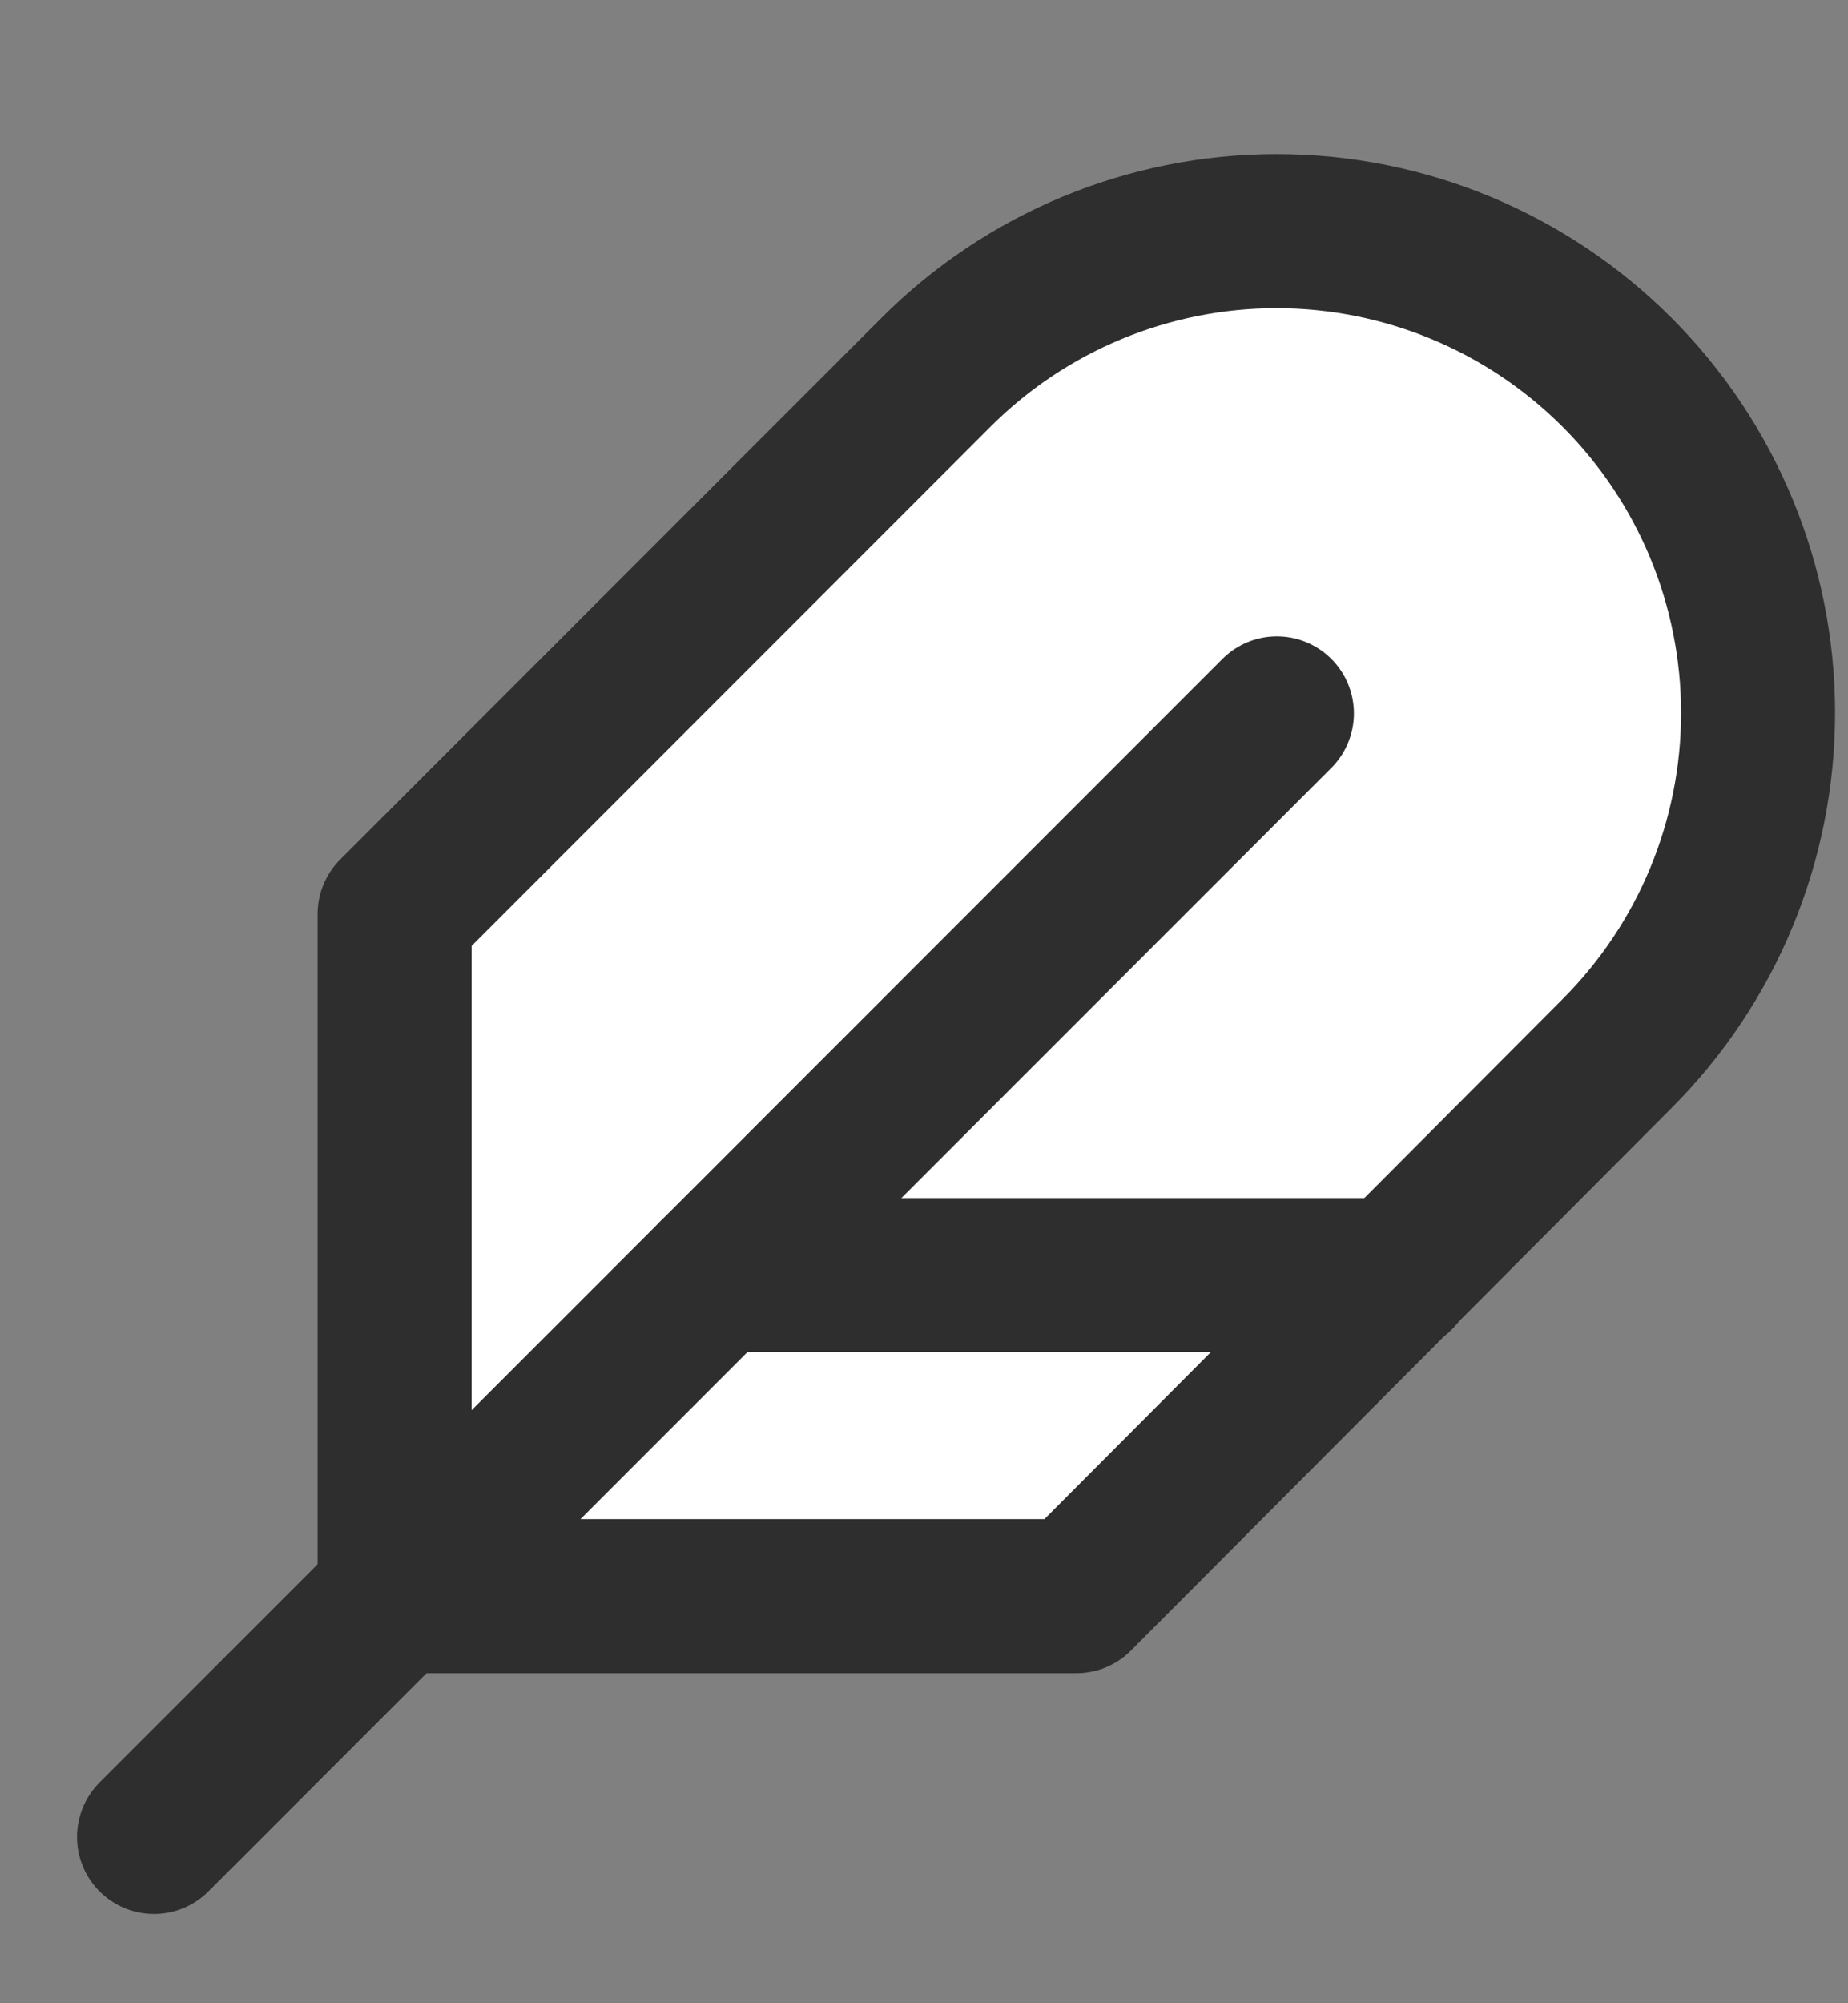
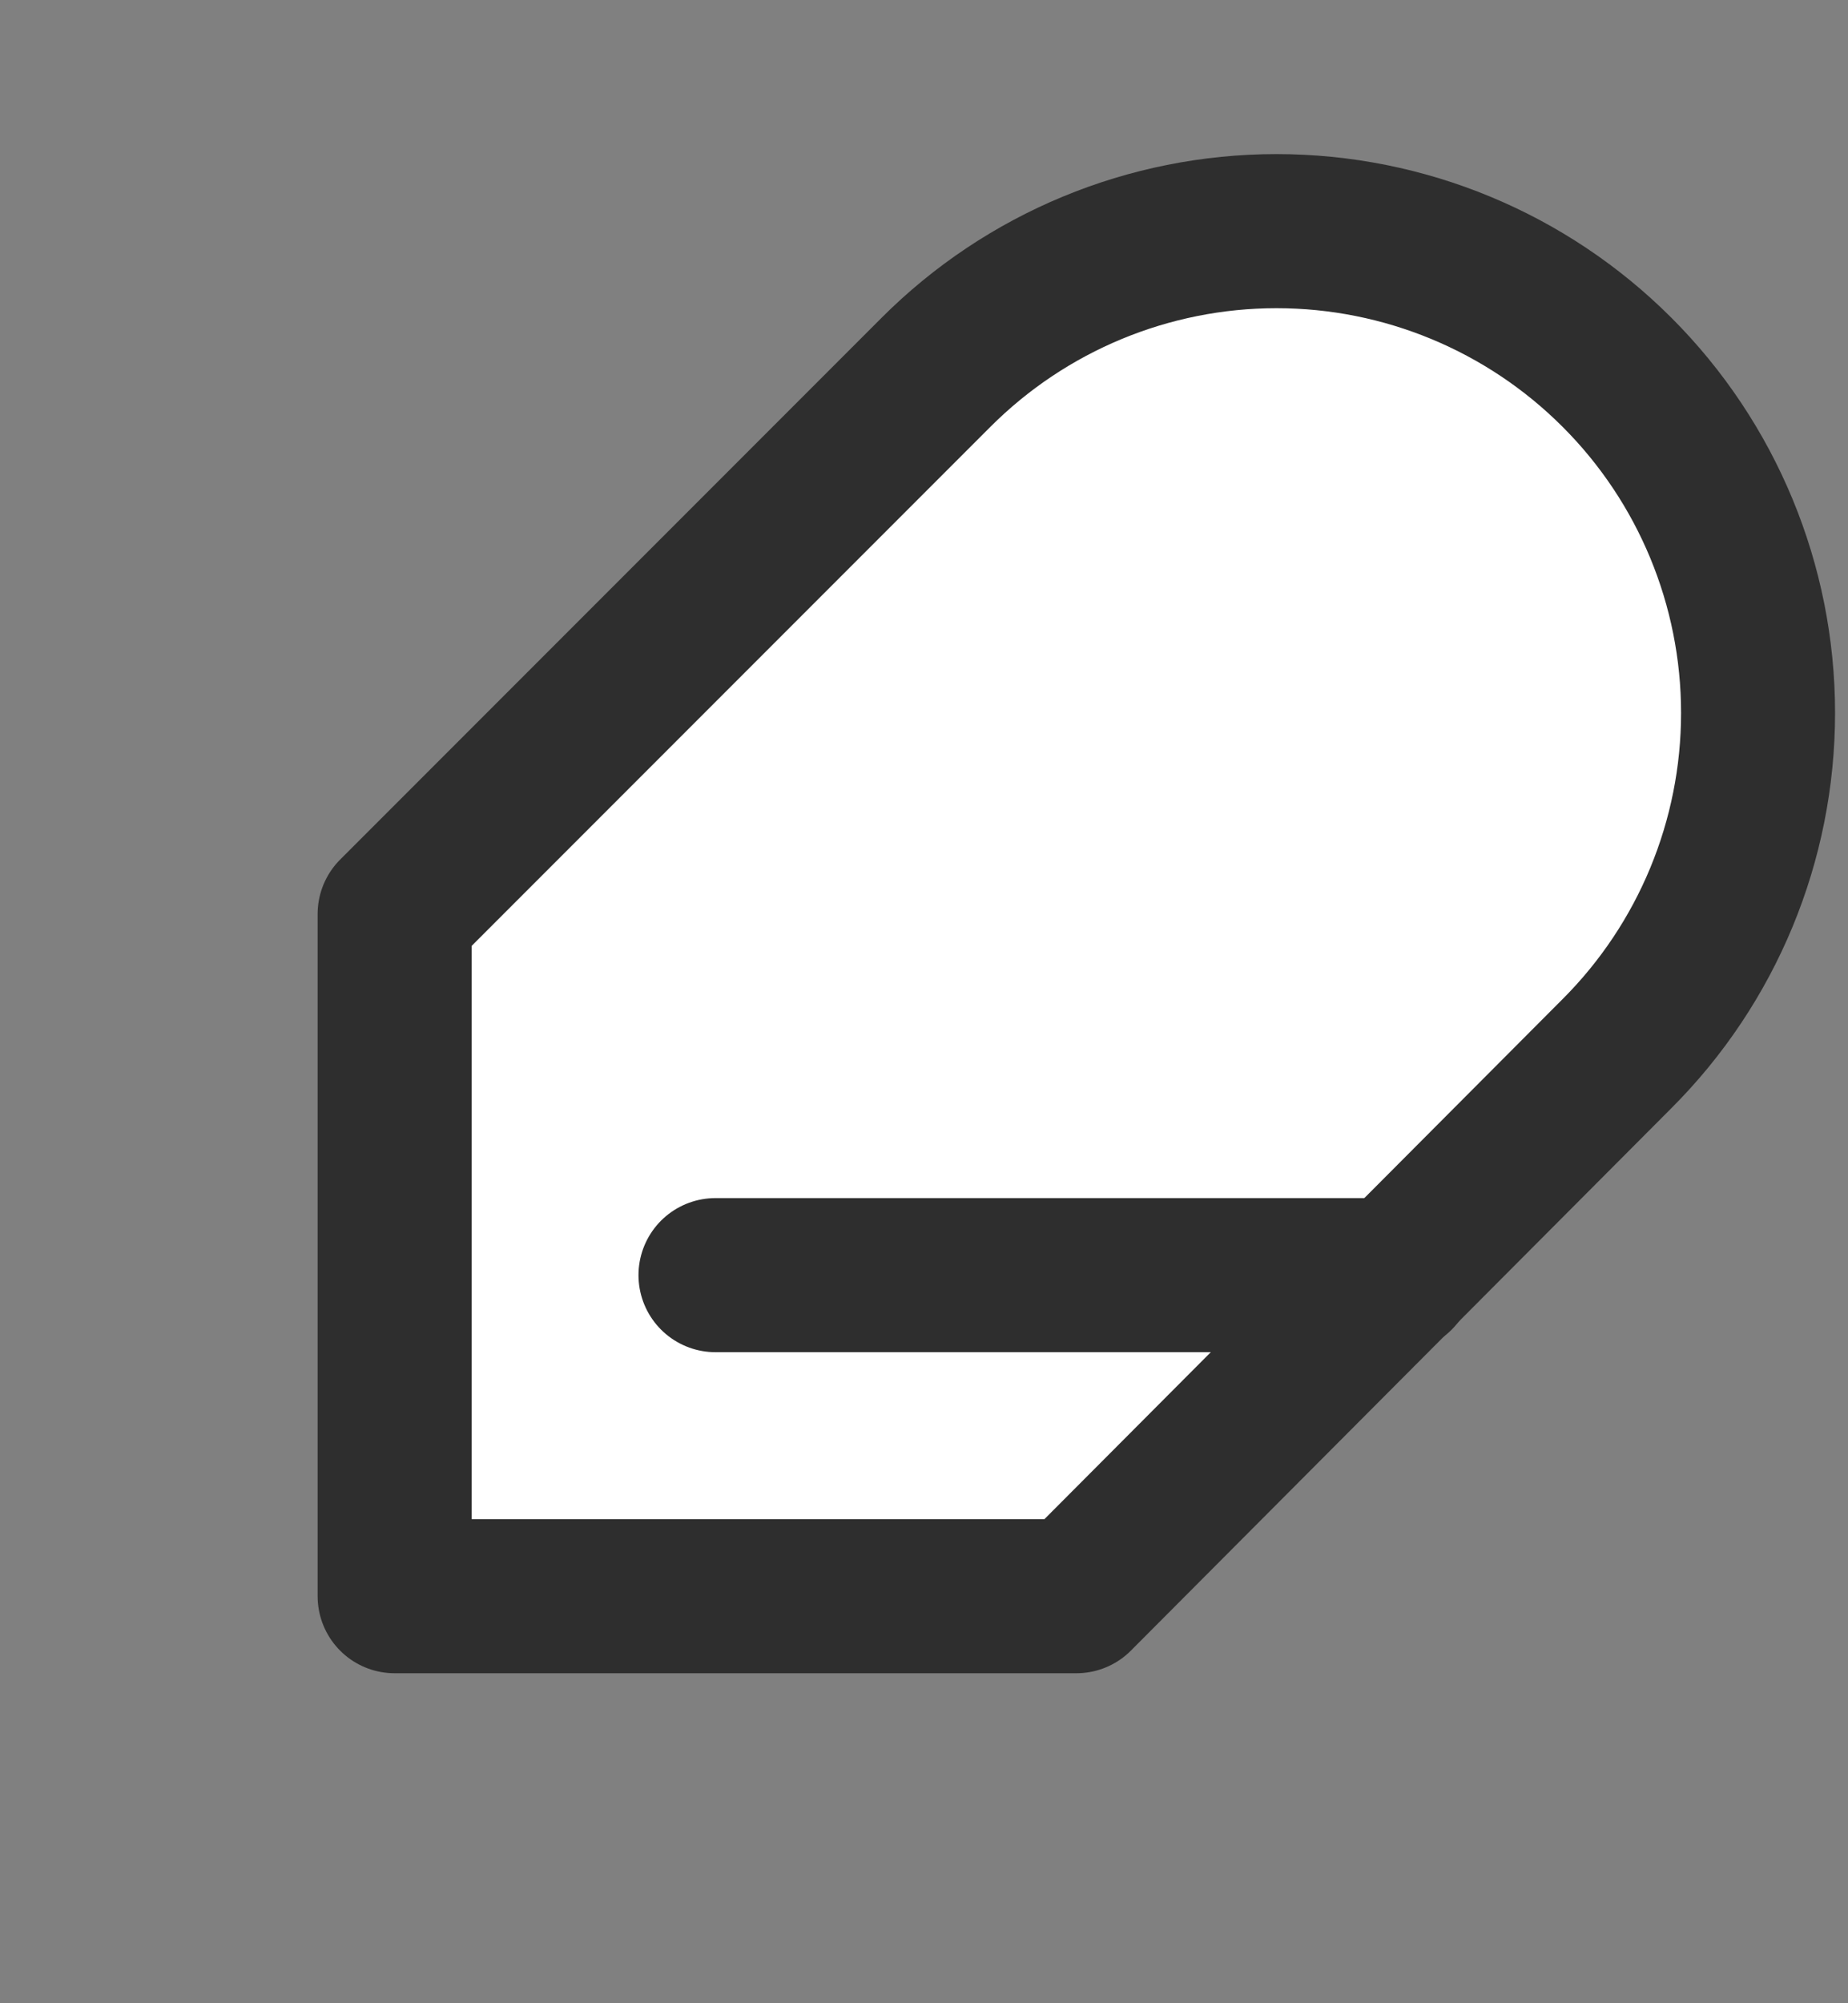
<svg xmlns="http://www.w3.org/2000/svg" width="24" height="26" viewBox="0 0 24 26" fill="none">
  <rect x="0" y="0" width="24" height="26" fill="#808080" stroke="none" />
  <path d="M21 13.675C22.173 12.503 22.832 10.912 22.832 9.253C22.832 7.595 22.173 6.004 21 4.832C19.827 3.659 18.237 3 16.578 3C14.92 3 13.329 3.659 12.156 4.832L5.125 11.863V20.717H13.979L21 13.675Z" fill="white" stroke="#2E2E2E" stroke-width="2" stroke-linecap="round" stroke-linejoin="round" />
-   <path d="M16.583 9.259L2 23.842" stroke="#2E2E2E" stroke-width="2" stroke-linecap="round" stroke-linejoin="round" />
  <path d="M18.146 16.55H9.292" stroke="#2E2E2E" stroke-width="2" stroke-linecap="round" stroke-linejoin="round" />
</svg>